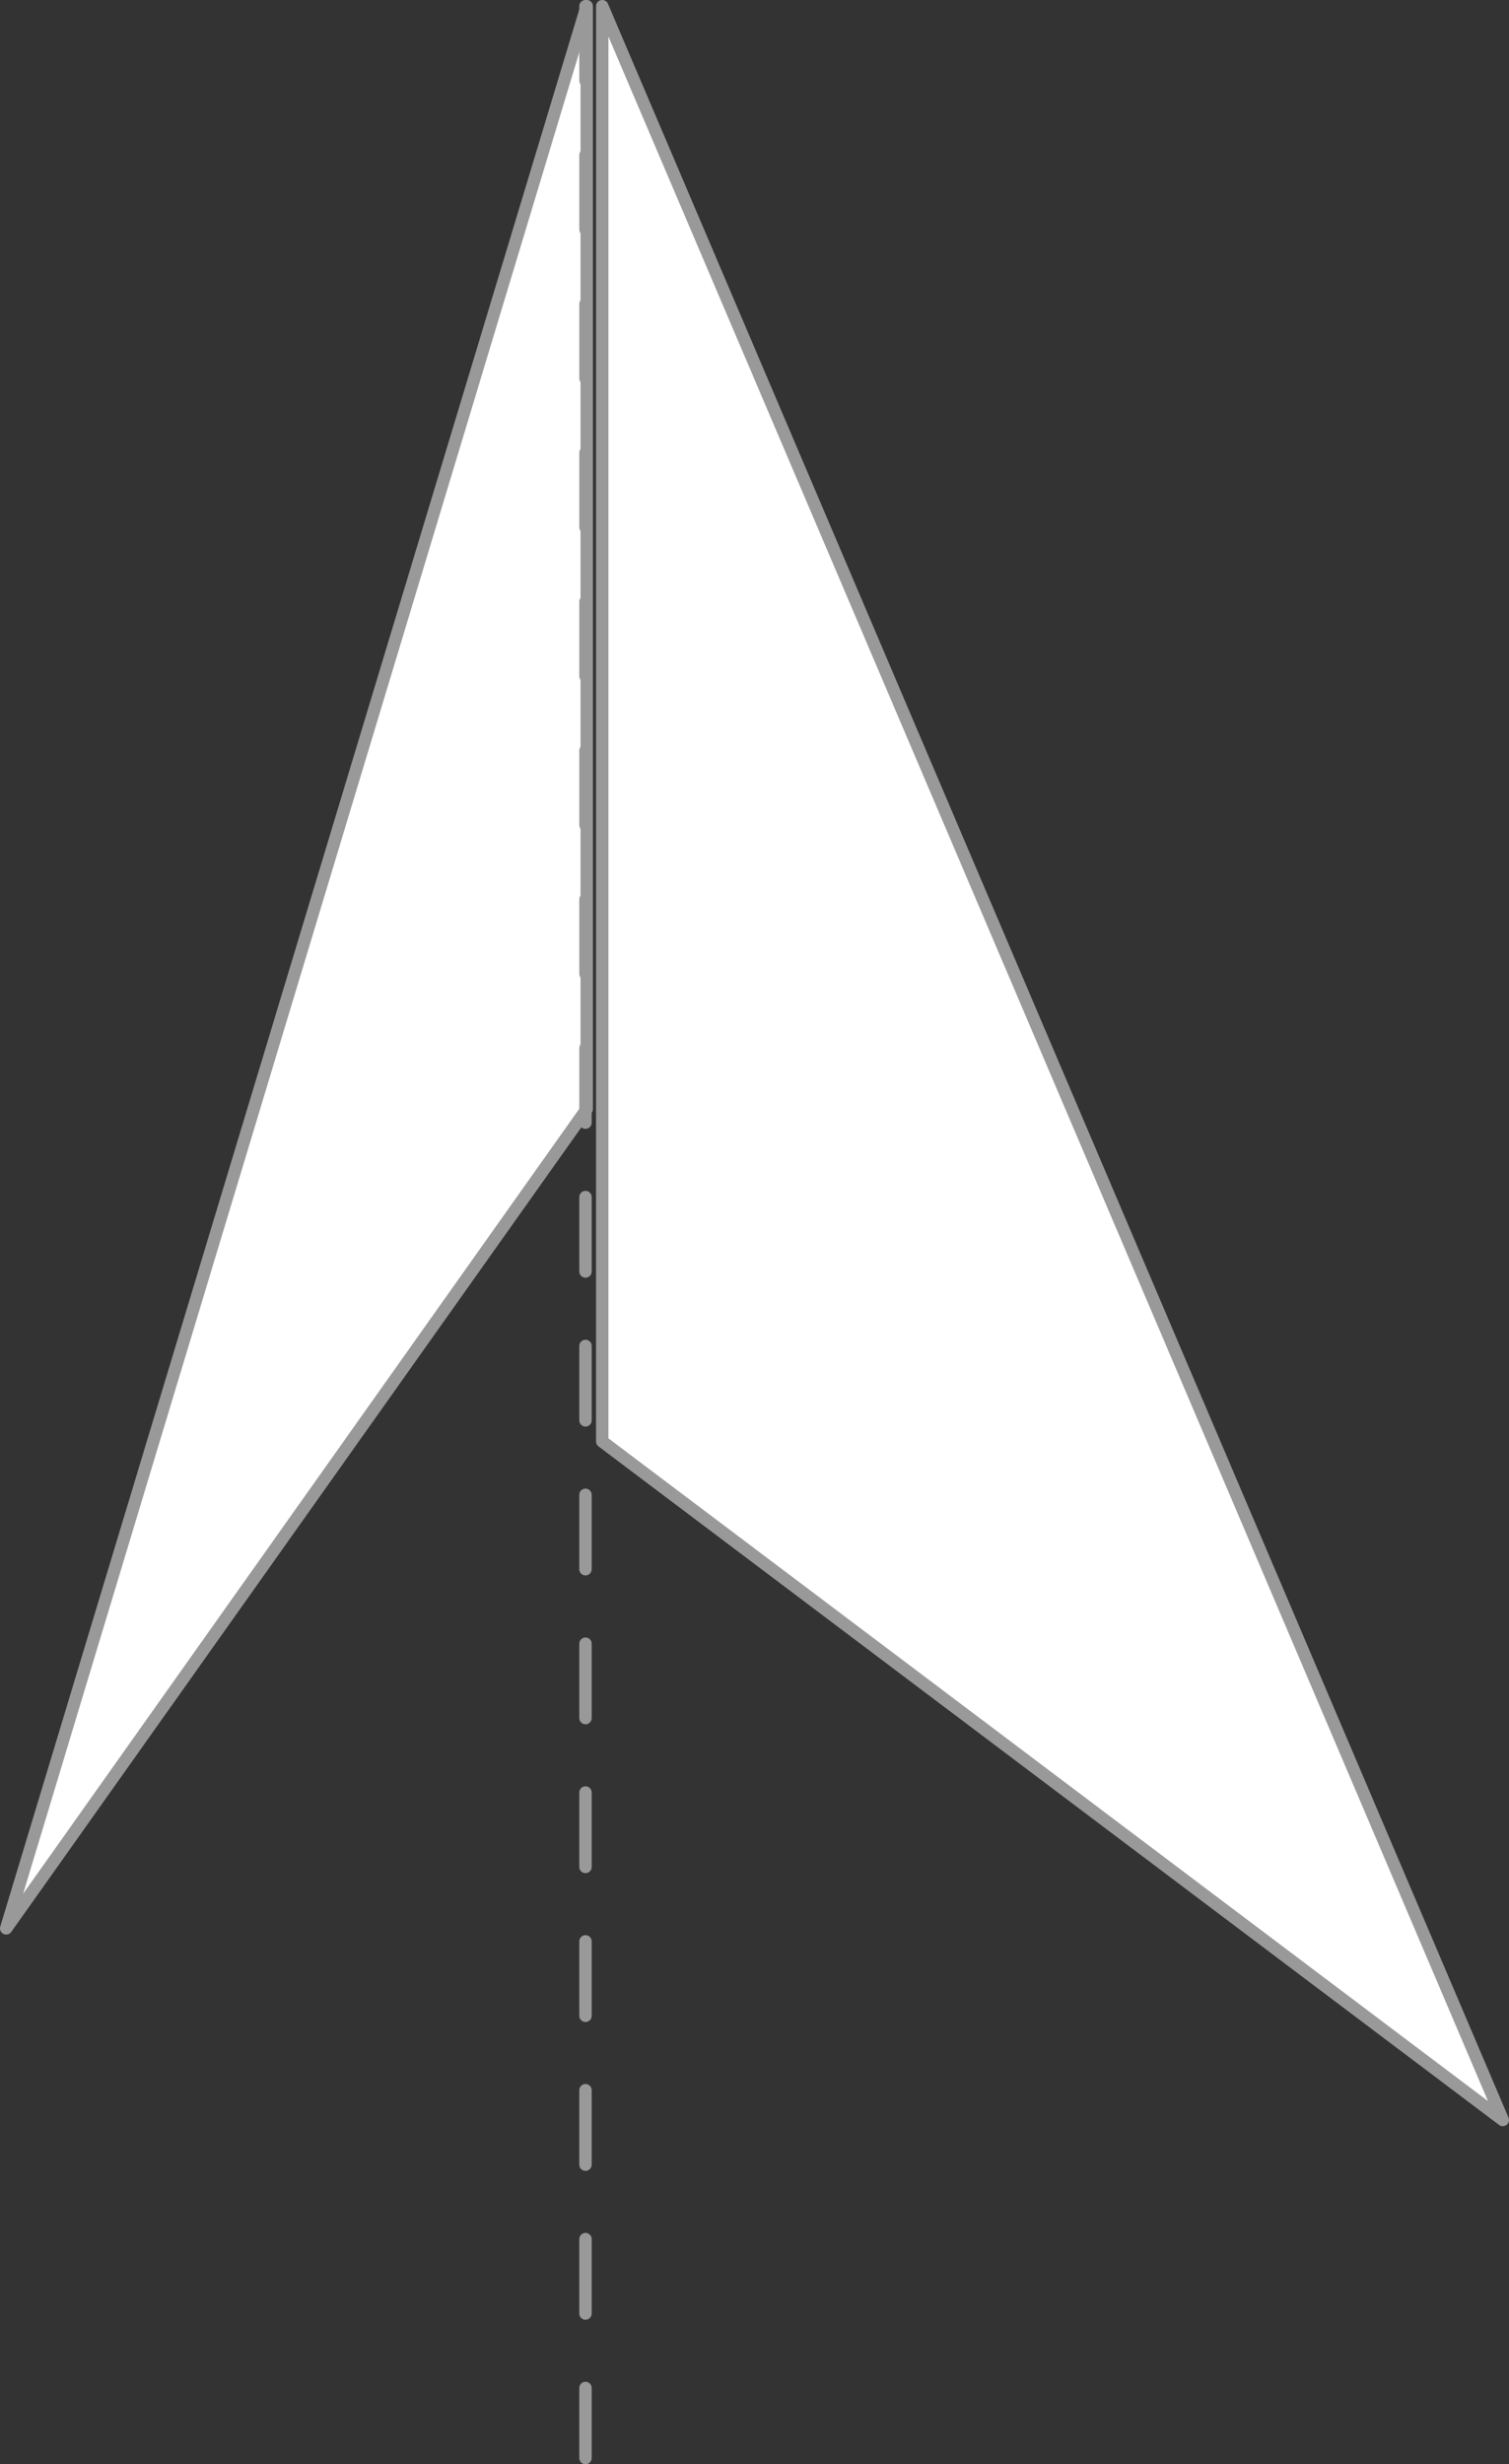
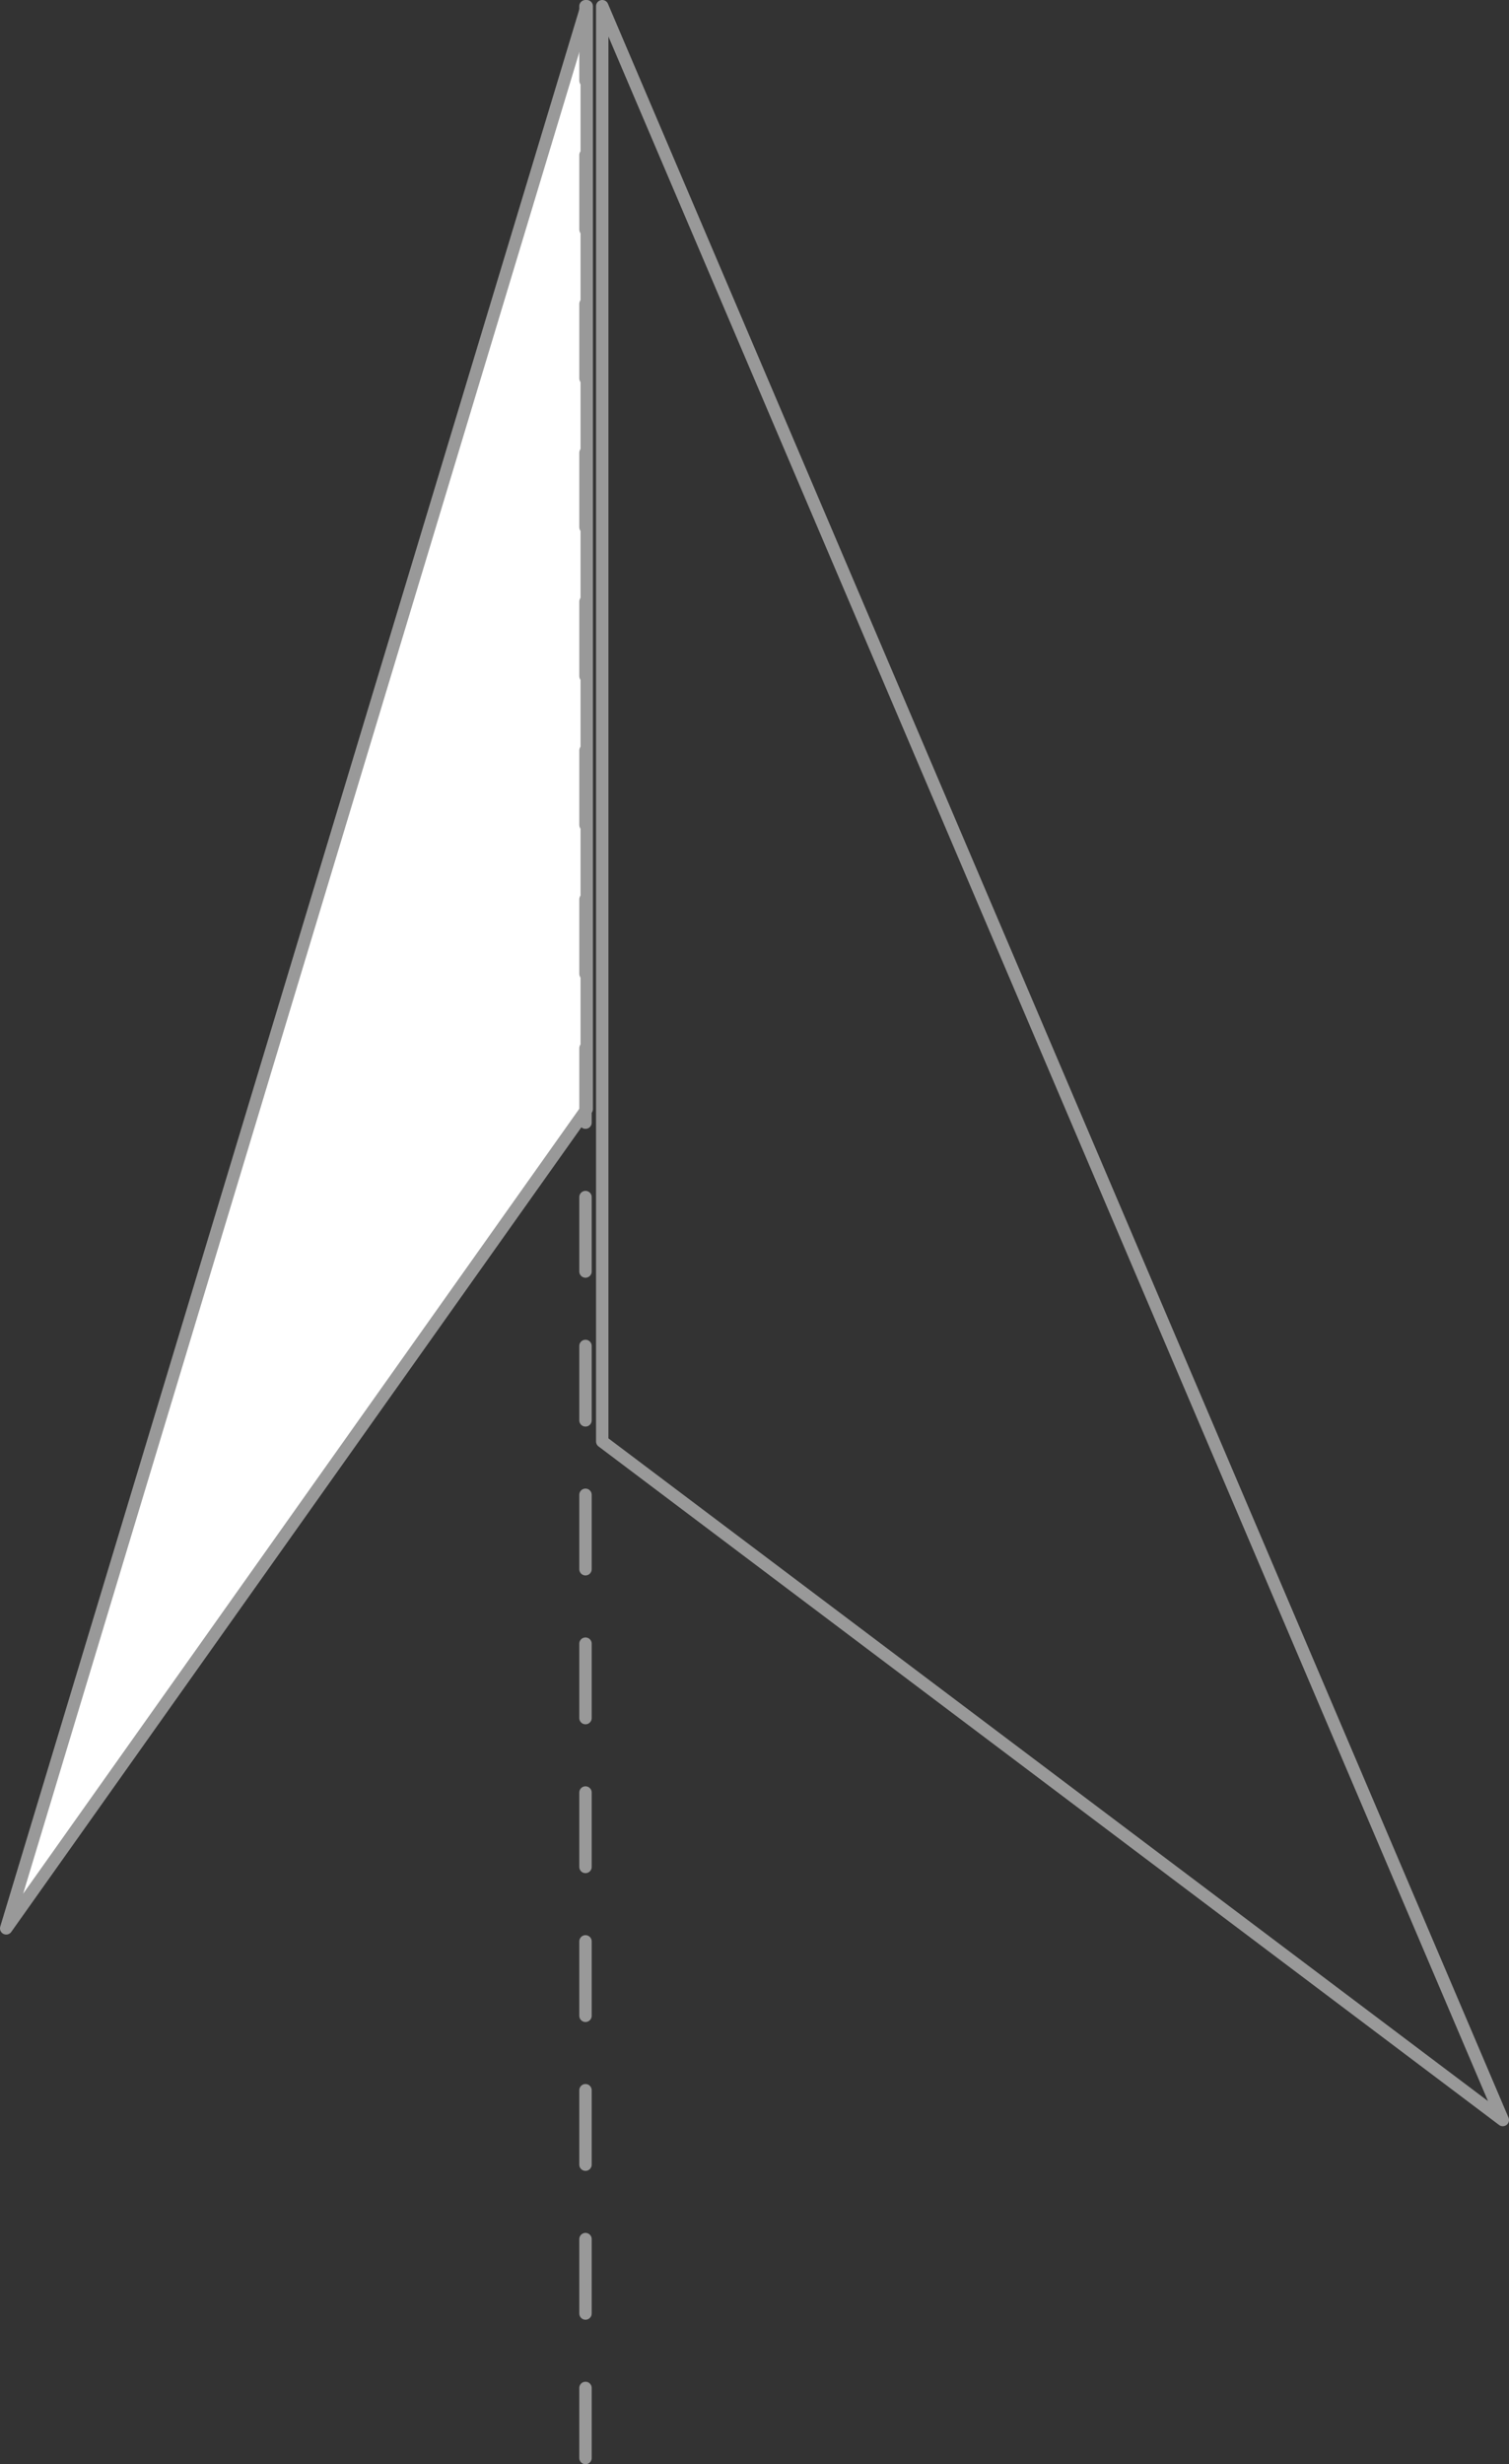
<svg xmlns="http://www.w3.org/2000/svg" height="198.65px" width="121.65px">
  <rect width="100%" height="100%" fill="#333333" stroke="none" />
  <g transform="matrix(1.0, 0.0, 0.0, 1.0, -28.15, 48.5)">
    <path d="M75.45 -48.0 L75.45 40.9 28.65 106.95 75.45 -48.0" fill="#ffffff" fill-rule="evenodd" stroke="none" />
    <path d="M75.45 -48.0 L28.65 106.95 75.45 40.9 75.45 -48.0 Z" fill="none" stroke="#999999" stroke-linecap="round" stroke-linejoin="round" stroke-width="1.0" />
-     <path d="M76.7 -48.0 L149.3 122.4 76.7 67.7 76.7 -48.0" fill="#ffffff" fill-rule="evenodd" stroke="none" />
    <path d="M76.7 -48.0 L149.3 122.4 76.7 67.7 76.7 -48.0 Z" fill="none" stroke="#999999" stroke-linecap="round" stroke-linejoin="round" stroke-width="1.0" />
    <path d="M75.35 -12.0 L75.35 -6.0 M75.35 -24.0 L75.35 -18.0 M75.35 -36.0 L75.35 -30.0 M75.35 -48.0 L75.35 -42.0 M75.35 36.0 L75.35 42.0 M75.35 24.0 L75.35 30.0 M75.35 12.0 L75.35 18.0 M75.35 0.0 L75.35 6.0 M75.35 84.0 L75.35 90.0 M75.35 72.0 L75.35 78.0 M75.35 60.0 L75.35 66.0 M75.35 48.0 L75.35 54.0 M75.35 132.0 L75.35 138.0 M75.35 120.0 L75.35 126.0 M75.35 108.0 L75.35 114.0 M75.35 144.0 L75.35 149.65 M75.35 96.0 L75.35 102.0" fill="none" stroke="#999999" stroke-linecap="round" stroke-linejoin="round" stroke-width="1.0" />
  </g>
</svg>